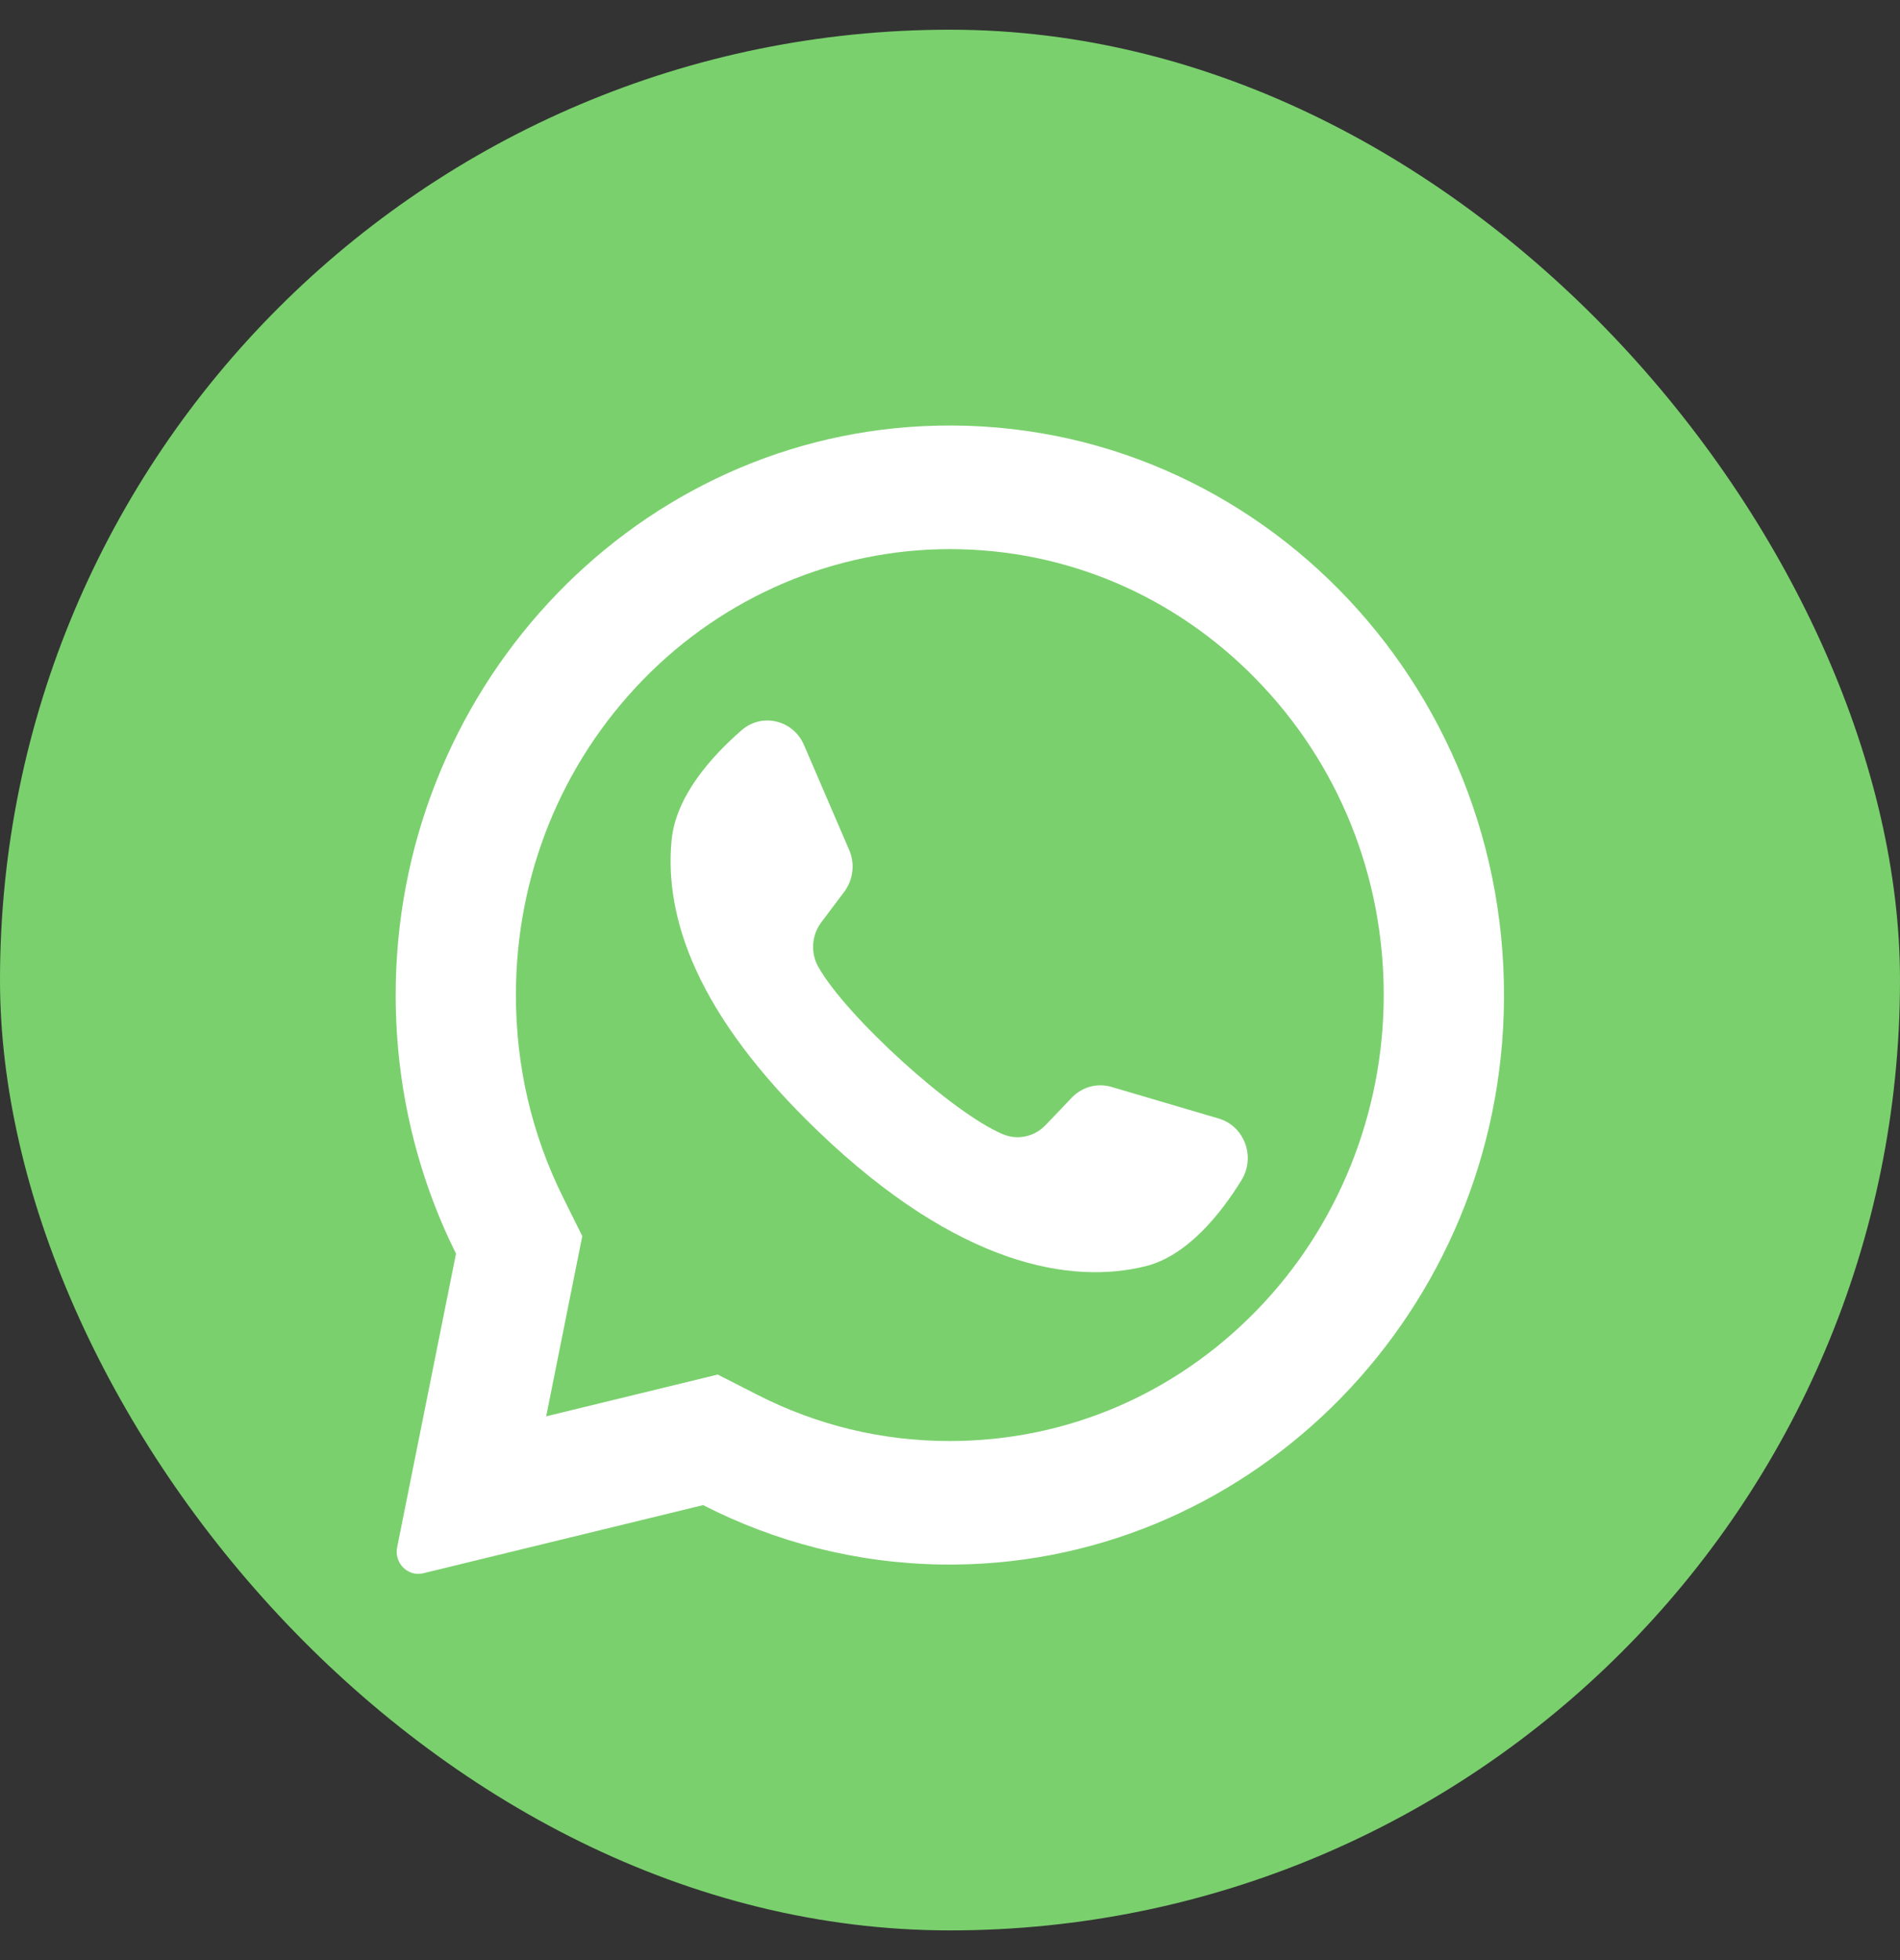
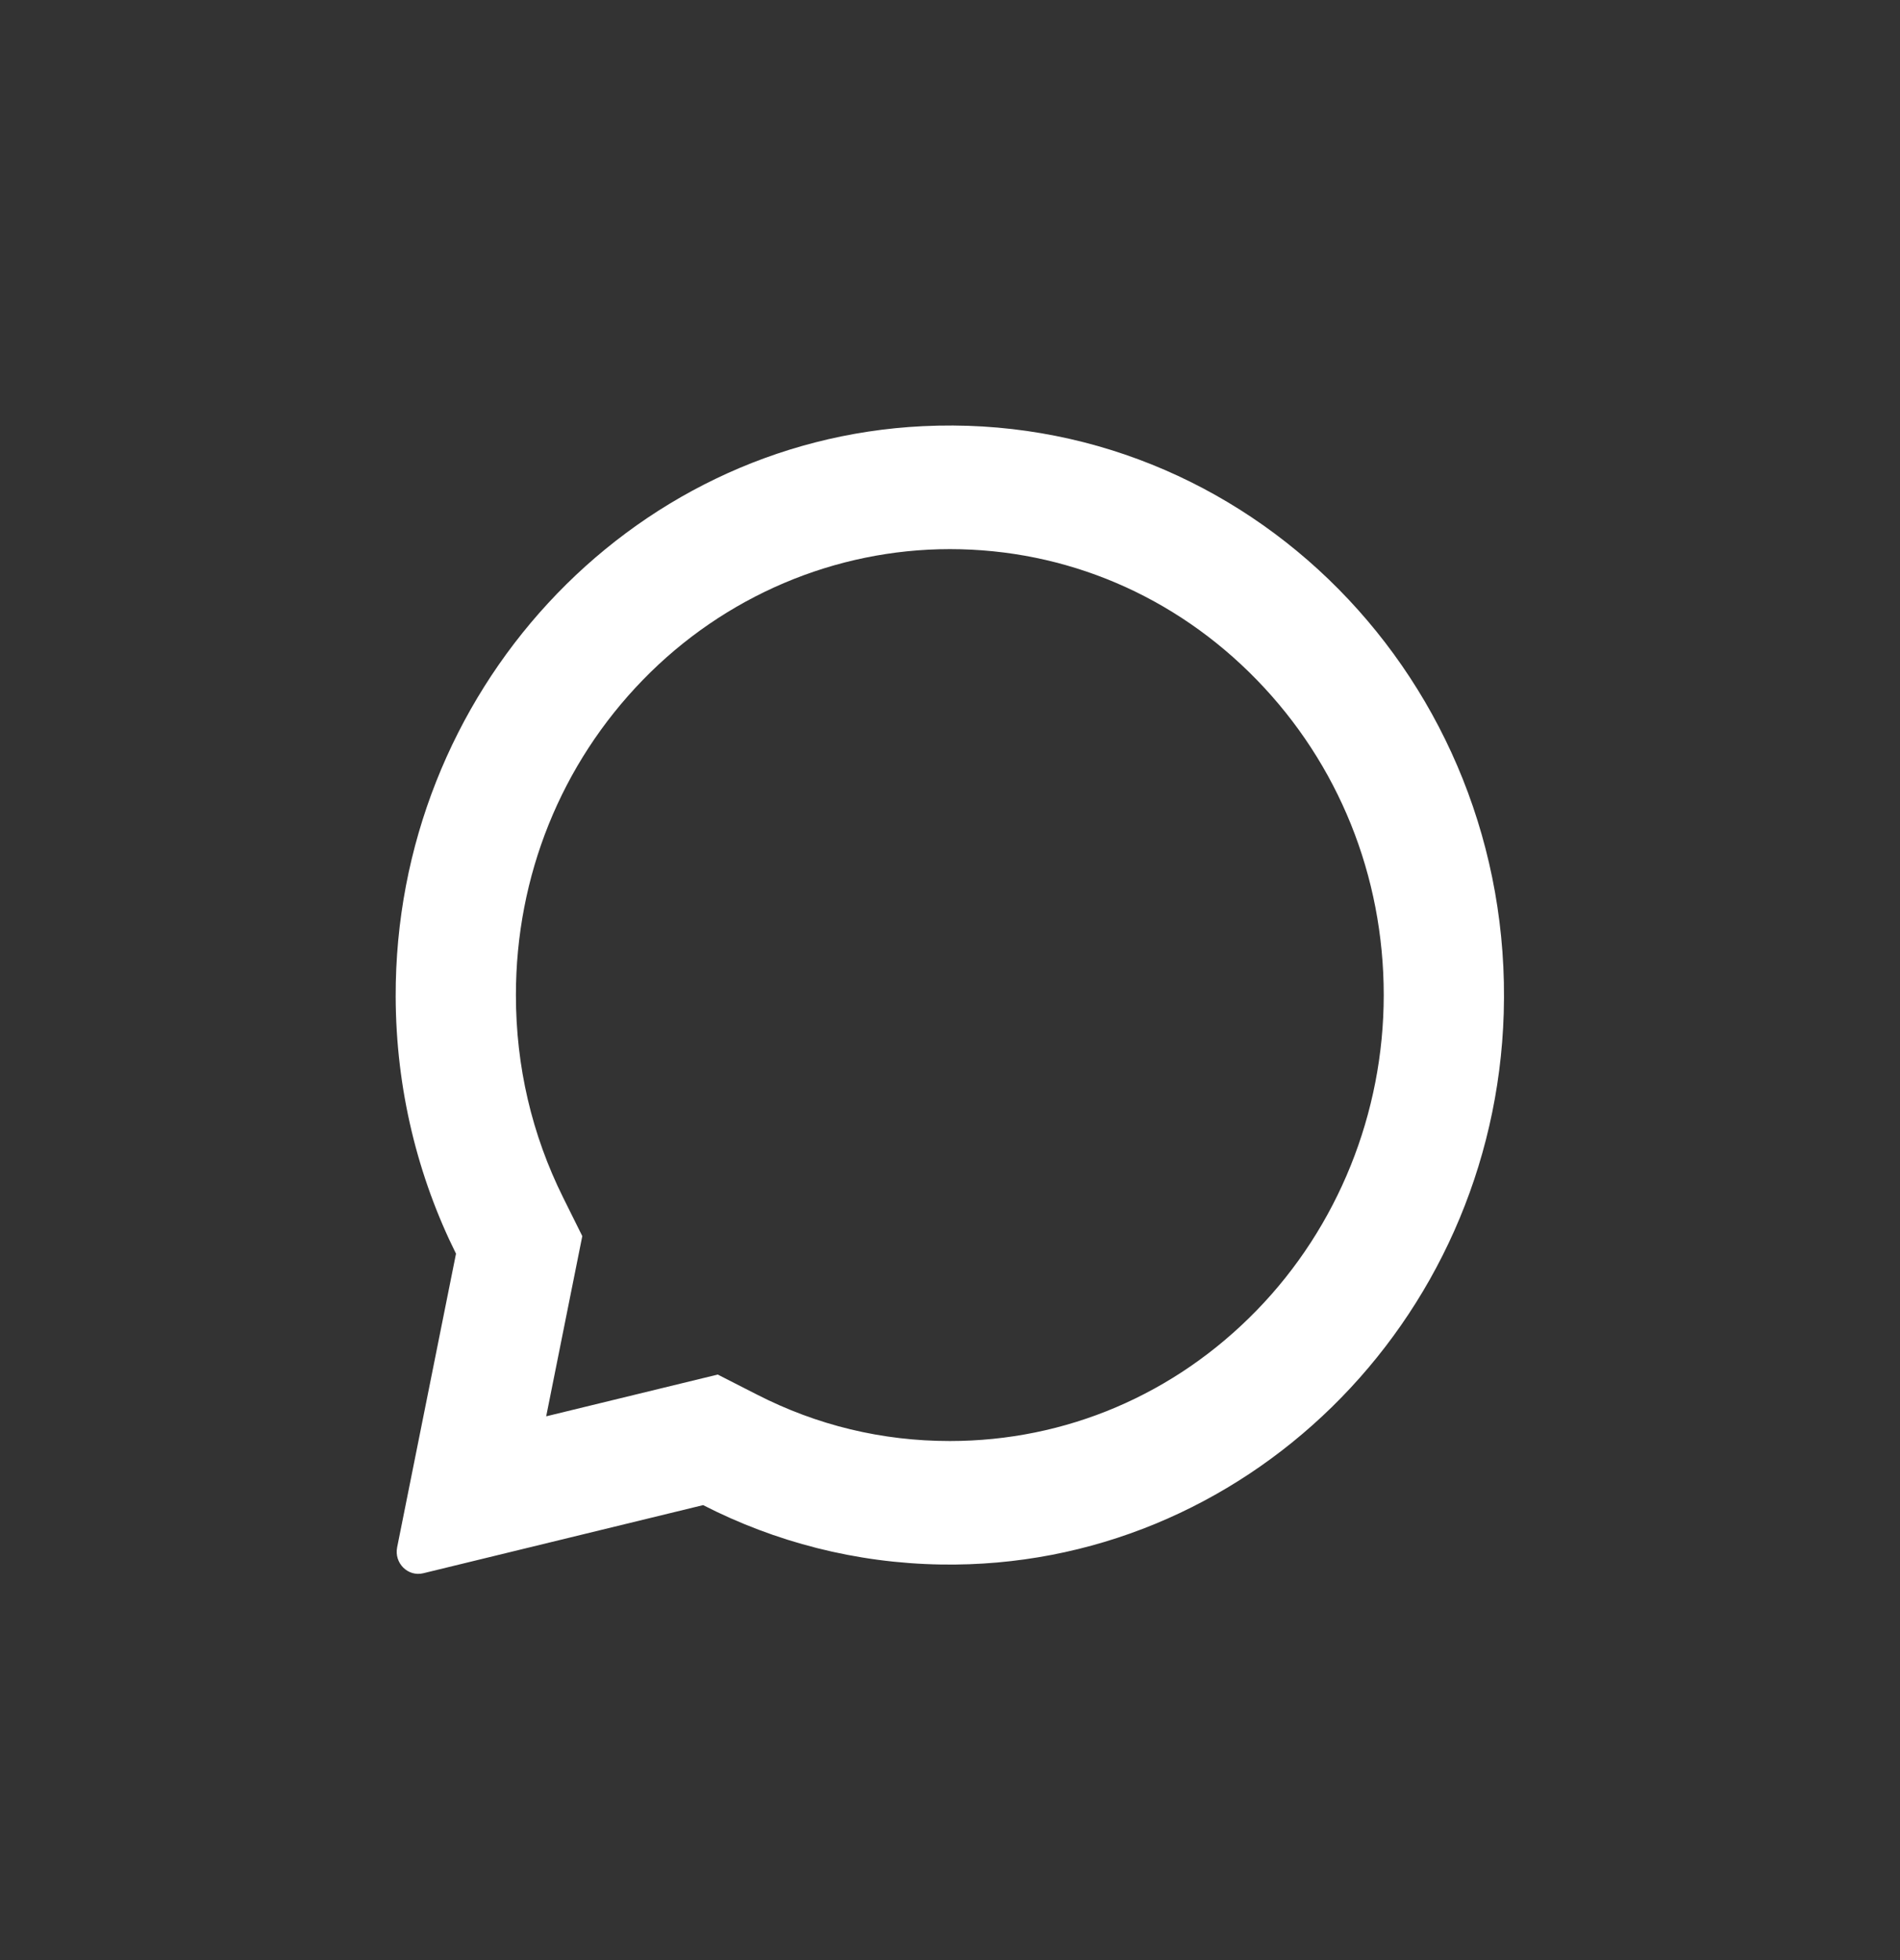
<svg xmlns="http://www.w3.org/2000/svg" width="32" height="33" viewBox="0 0 32 33" fill="none">
  <rect x="0" y="0" width="32" height="33" fill="#333333" stroke="none" />
-   <rect y="0.5" width="32" height="32" rx="16" fill="#7AD06D" />
-   <path d="M18.719 18.299L20.527 18.832C20.96 18.96 21.151 19.479 20.909 19.87C20.555 20.443 19.994 21.143 19.293 21.318C18.055 21.626 16.155 21.325 13.782 19.049C11.727 17.08 11.184 15.439 11.312 14.138C11.385 13.4 11.984 12.734 12.489 12.295C12.832 11.996 13.359 12.12 13.541 12.543L14.302 14.31C14.402 14.543 14.37 14.812 14.219 15.014L13.833 15.527C13.67 15.743 13.648 16.039 13.781 16.276C14.24 17.098 16.039 18.742 16.894 19.097C17.141 19.2 17.424 19.137 17.61 18.942L18.052 18.479C18.226 18.298 18.482 18.229 18.719 18.299Z" fill="white" />
  <path fill-rule="evenodd" clip-rule="evenodd" d="M6.664 16.782C6.649 11.671 10.571 7.418 15.541 7.175C21.003 6.908 25.496 11.467 25.326 17.059C25.168 22.276 20.932 26.42 15.852 26.34C14.413 26.317 13.053 25.96 11.842 25.34L7.129 26.487C6.87 26.55 6.635 26.316 6.689 26.049L7.68 21.107C7.035 19.809 6.669 18.339 6.664 16.782ZM15.997 24.261C17.949 24.261 19.785 23.48 21.165 22.061C22.533 20.656 23.305 18.74 23.305 16.753C23.305 14.747 22.545 12.862 21.165 11.444C19.785 10.026 17.95 9.245 15.998 9.245C14.063 9.245 12.198 10.038 10.83 11.444C9.45 12.862 8.689 14.747 8.689 16.753C8.689 17.954 8.957 19.1 9.484 20.161L9.807 20.811L9.199 23.845L12.088 23.142L12.745 23.477C13.76 23.997 14.854 24.261 15.997 24.261Z" fill="white" />
</svg>